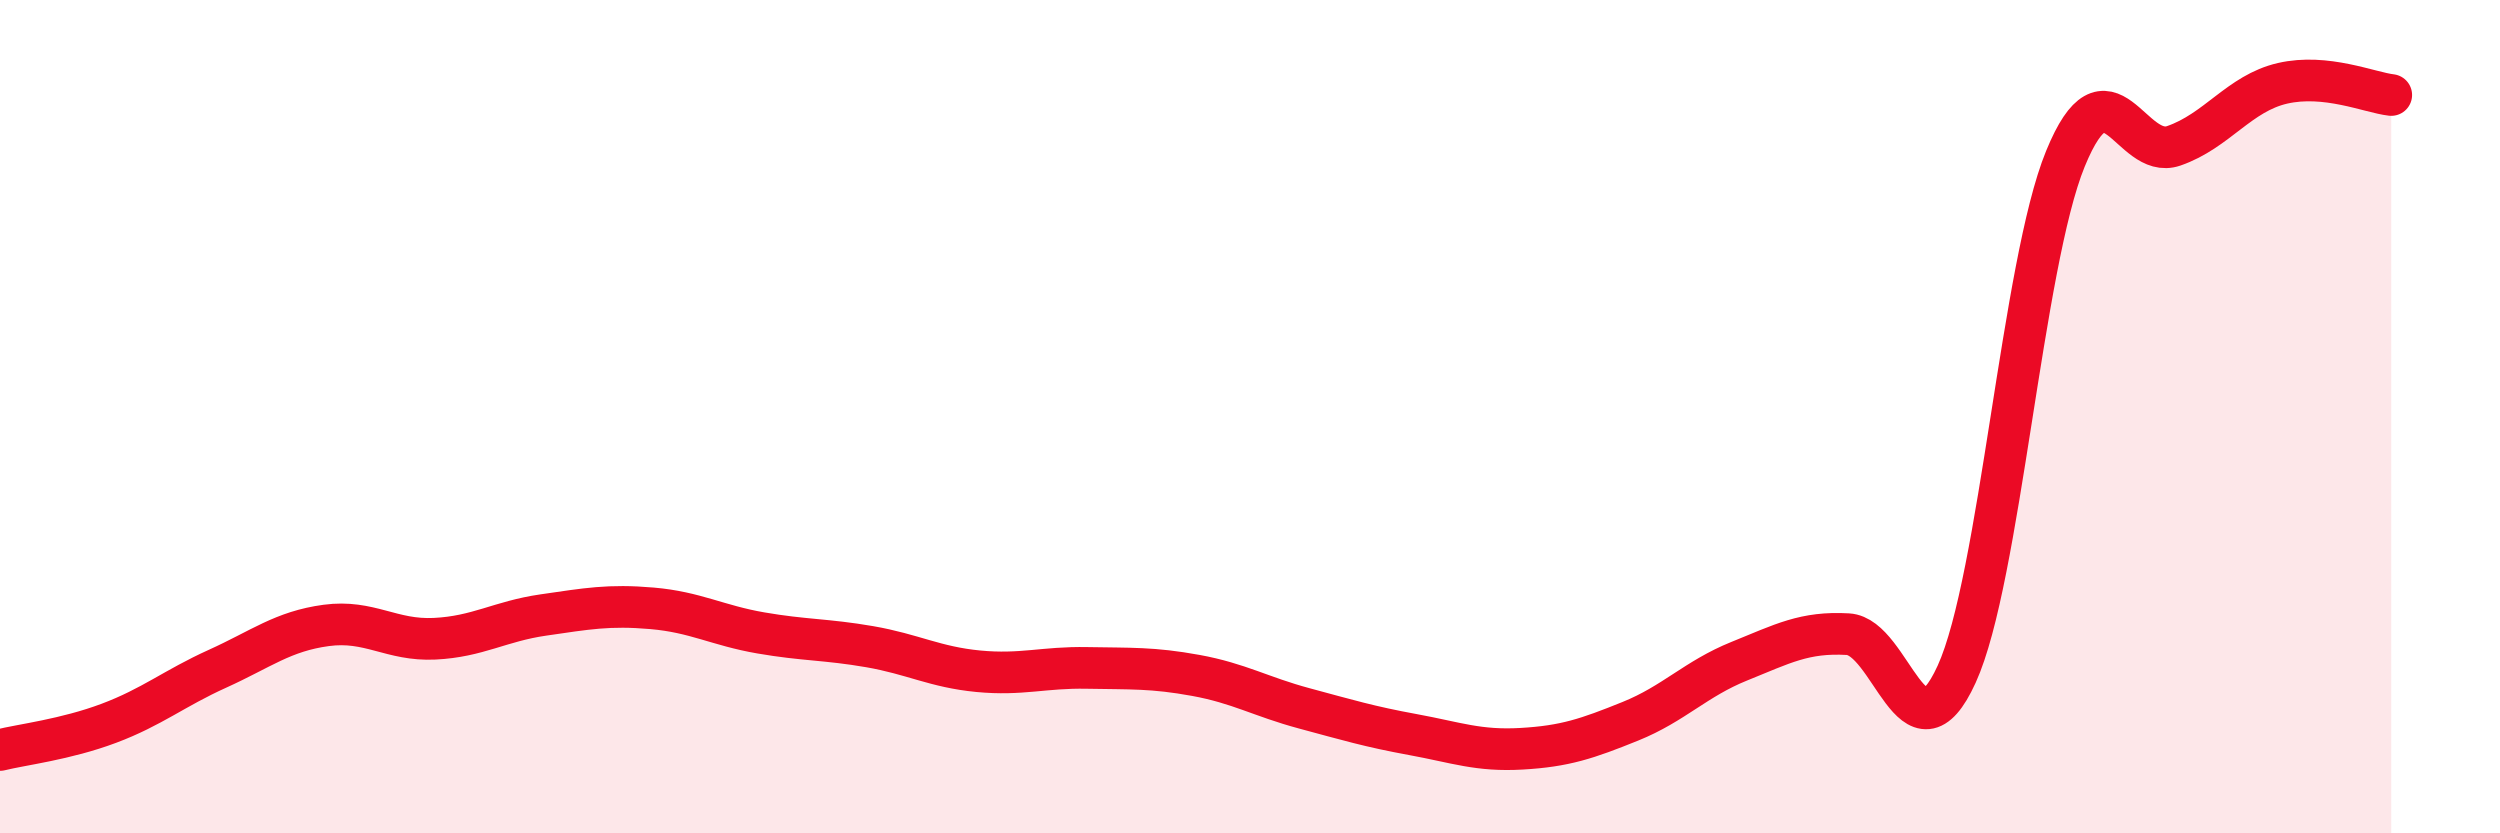
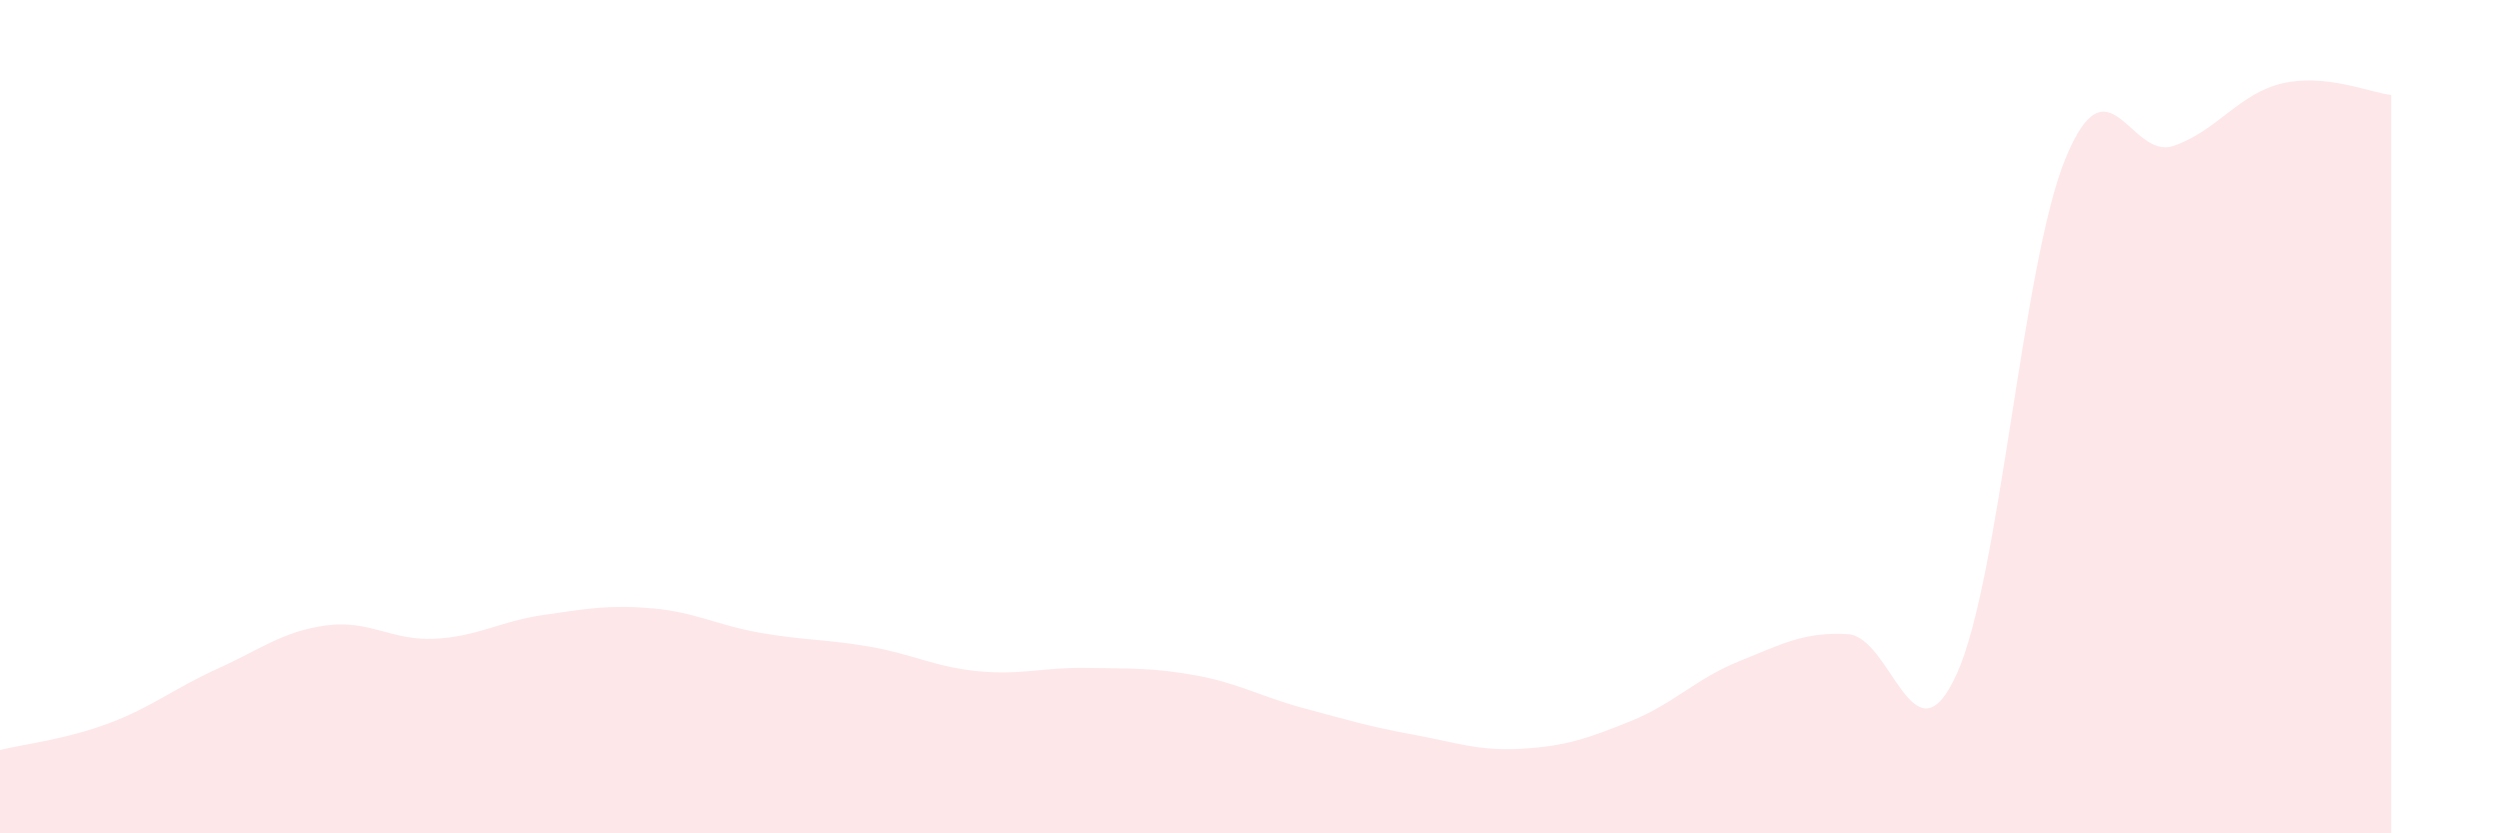
<svg xmlns="http://www.w3.org/2000/svg" width="60" height="20" viewBox="0 0 60 20">
  <path d="M 0,18 C 0.52,17.87 1.57,17.75 2.61,17.36 C 3.65,16.97 4.18,16.52 5.22,16.05 C 6.26,15.58 6.79,15.15 7.83,15.01 C 8.87,14.87 9.39,15.38 10.43,15.33 C 11.47,15.28 12,14.91 13.04,14.76 C 14.08,14.61 14.61,14.51 15.65,14.6 C 16.69,14.69 17.22,15.01 18.26,15.19 C 19.3,15.37 19.83,15.34 20.87,15.52 C 21.91,15.7 22.44,16.01 23.48,16.11 C 24.52,16.21 25.05,16.01 26.09,16.03 C 27.13,16.05 27.66,16.02 28.7,16.21 C 29.74,16.4 30.26,16.72 31.3,17 C 32.34,17.28 32.87,17.44 33.91,17.63 C 34.95,17.82 35.48,18.03 36.52,17.97 C 37.56,17.91 38.09,17.73 39.13,17.31 C 40.17,16.89 40.7,16.29 41.74,15.87 C 42.78,15.45 43.31,15.16 44.35,15.22 C 45.39,15.28 45.92,18.46 46.96,16.18 C 48,13.9 48.53,6.35 49.57,3.81 C 50.61,1.27 51.13,3.86 52.17,3.5 C 53.21,3.14 53.74,2.24 54.78,2 C 55.82,1.76 56.87,2.22 57.39,2.28L57.39 20L0 20Z" fill="#EB0A25" opacity="0.1" stroke-linecap="round" stroke-linejoin="round" />
-   <path d="M 0,18 C 0.52,17.87 1.57,17.75 2.61,17.36 C 3.65,16.97 4.18,16.52 5.22,16.05 C 6.26,15.58 6.79,15.15 7.83,15.01 C 8.87,14.87 9.39,15.38 10.43,15.33 C 11.47,15.28 12,14.91 13.04,14.76 C 14.08,14.61 14.61,14.51 15.65,14.6 C 16.69,14.69 17.22,15.01 18.26,15.19 C 19.3,15.37 19.83,15.34 20.87,15.52 C 21.91,15.7 22.44,16.01 23.48,16.11 C 24.52,16.21 25.05,16.01 26.09,16.03 C 27.13,16.05 27.66,16.02 28.7,16.21 C 29.74,16.4 30.26,16.72 31.3,17 C 32.34,17.28 32.87,17.44 33.91,17.63 C 34.95,17.82 35.48,18.03 36.52,17.97 C 37.56,17.91 38.09,17.73 39.13,17.31 C 40.17,16.89 40.7,16.29 41.74,15.87 C 42.78,15.45 43.31,15.16 44.35,15.22 C 45.39,15.28 45.92,18.46 46.96,16.18 C 48,13.9 48.53,6.35 49.57,3.81 C 50.61,1.27 51.13,3.86 52.17,3.5 C 53.21,3.14 53.74,2.24 54.78,2 C 55.82,1.76 56.87,2.22 57.39,2.28" stroke="#EB0A25" stroke-width="1" fill="none" stroke-linecap="round" stroke-linejoin="round" />
</svg>